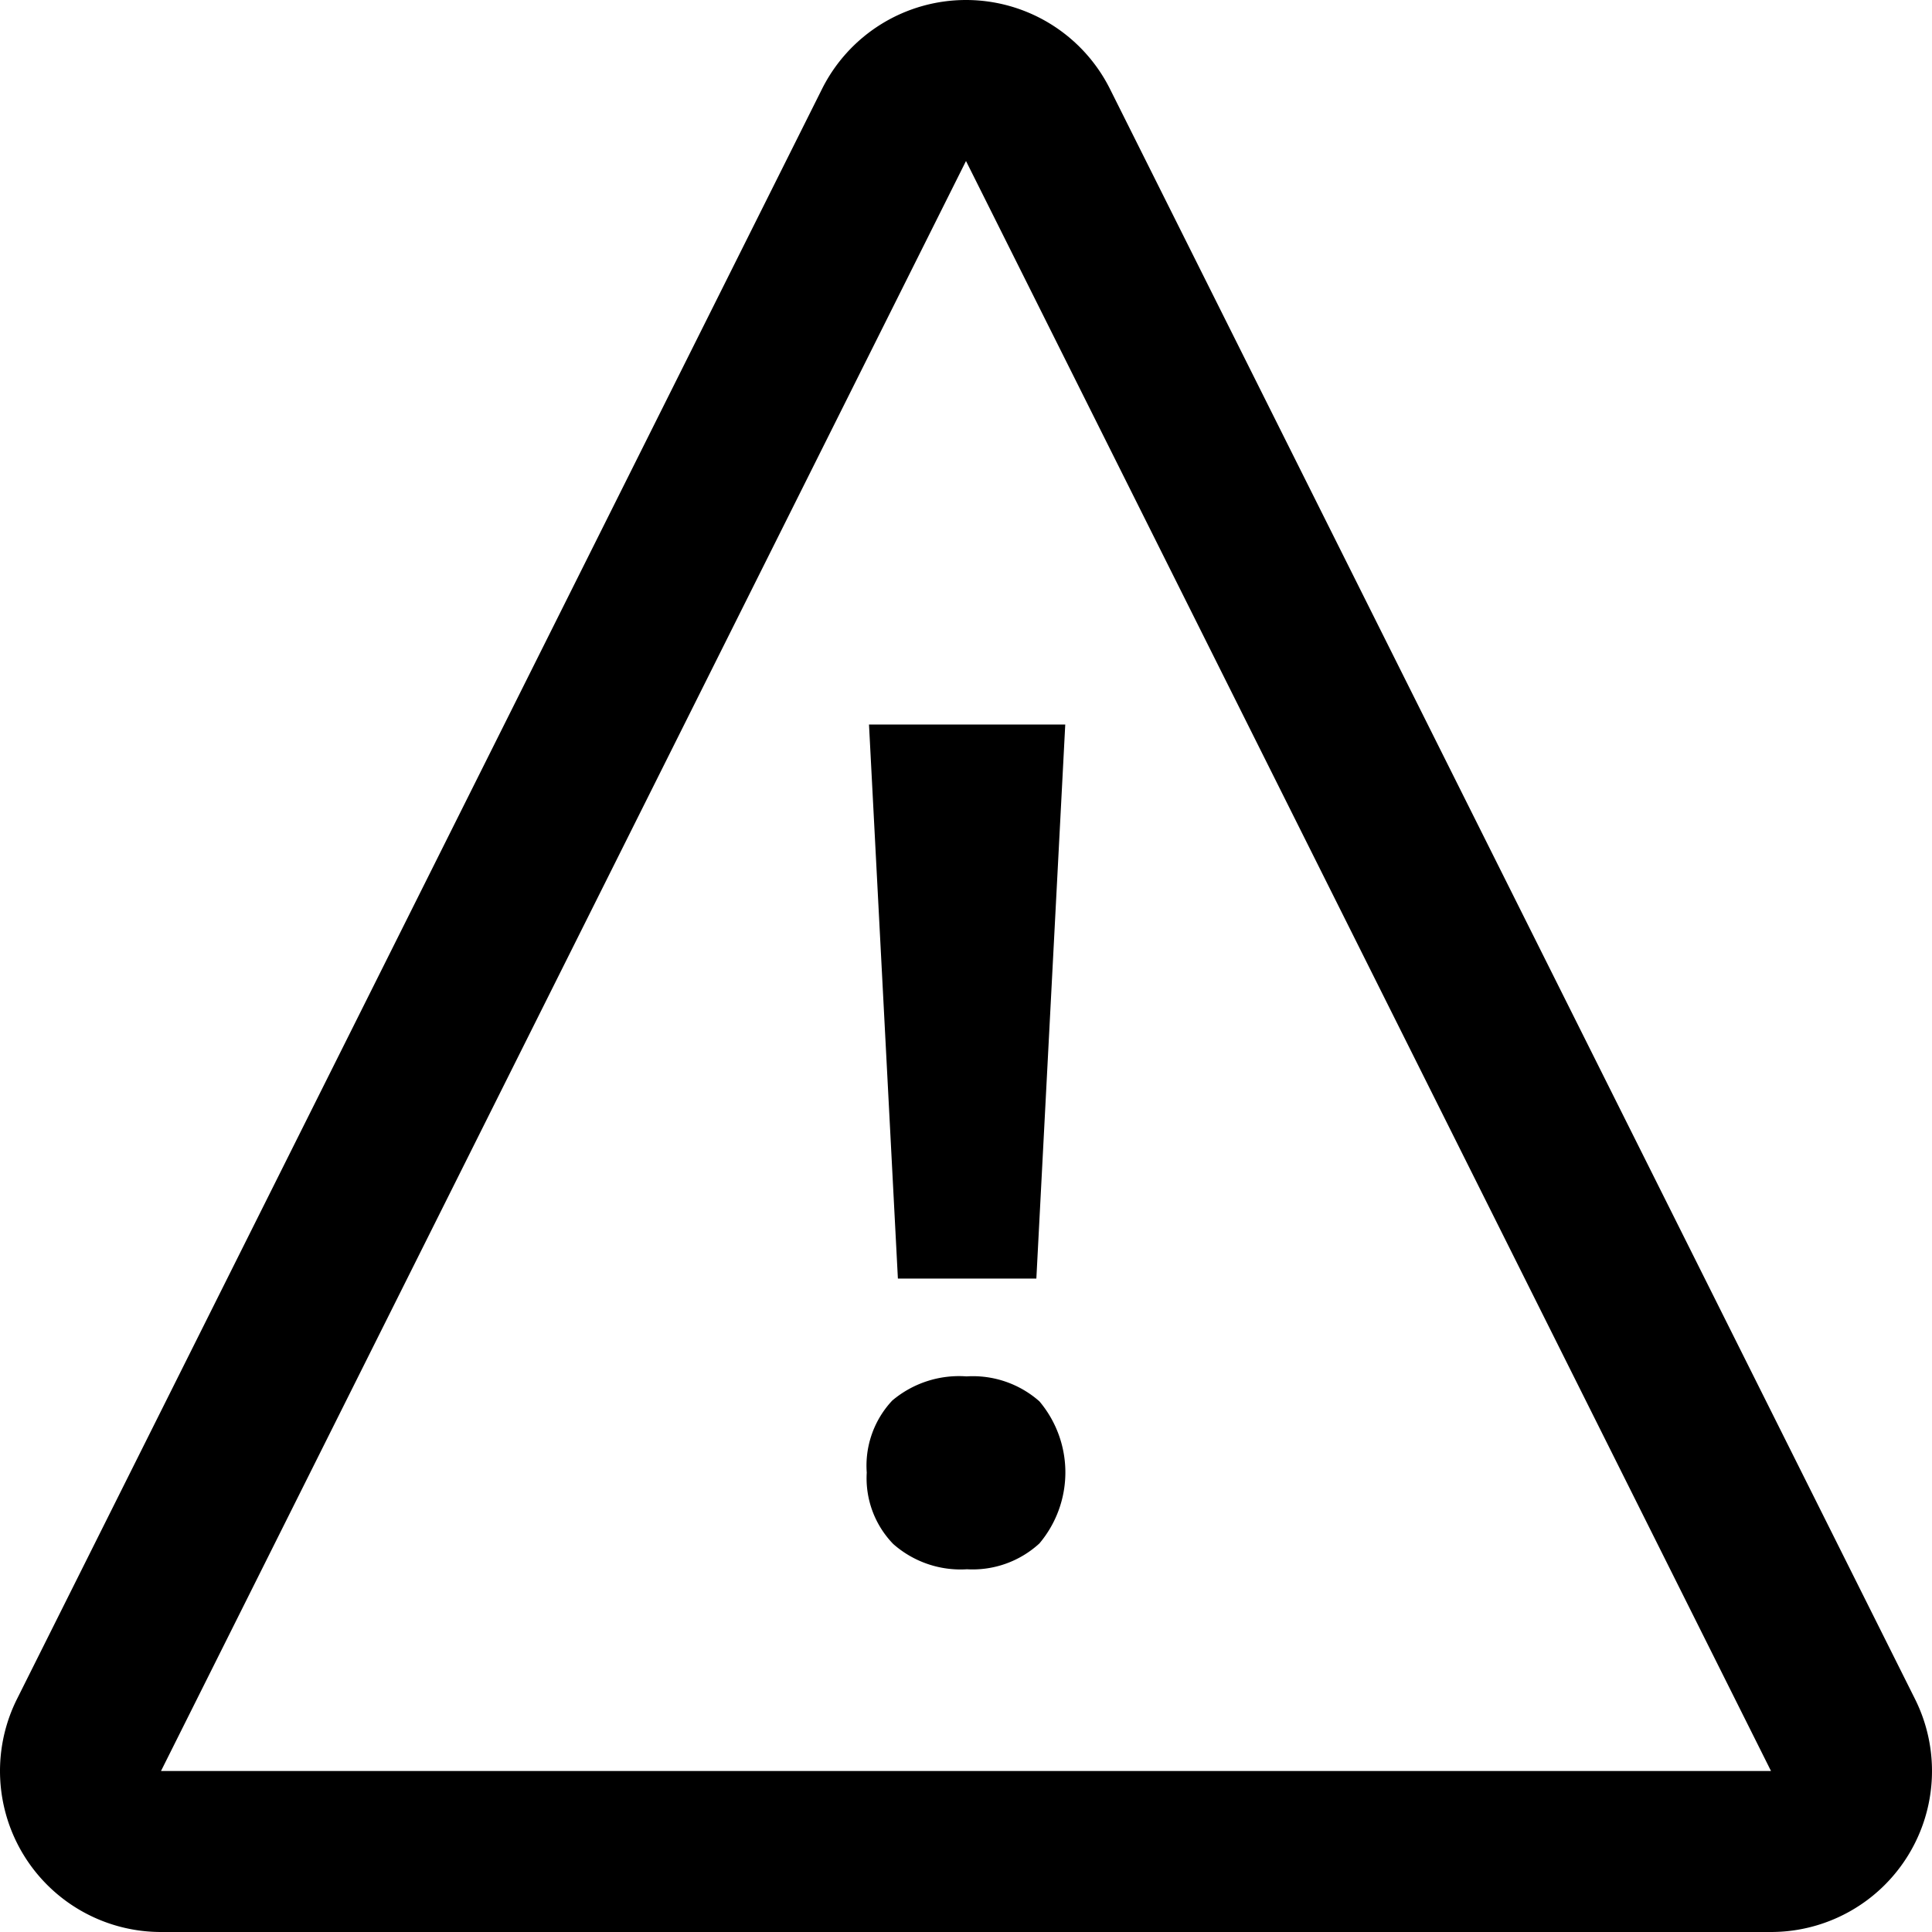
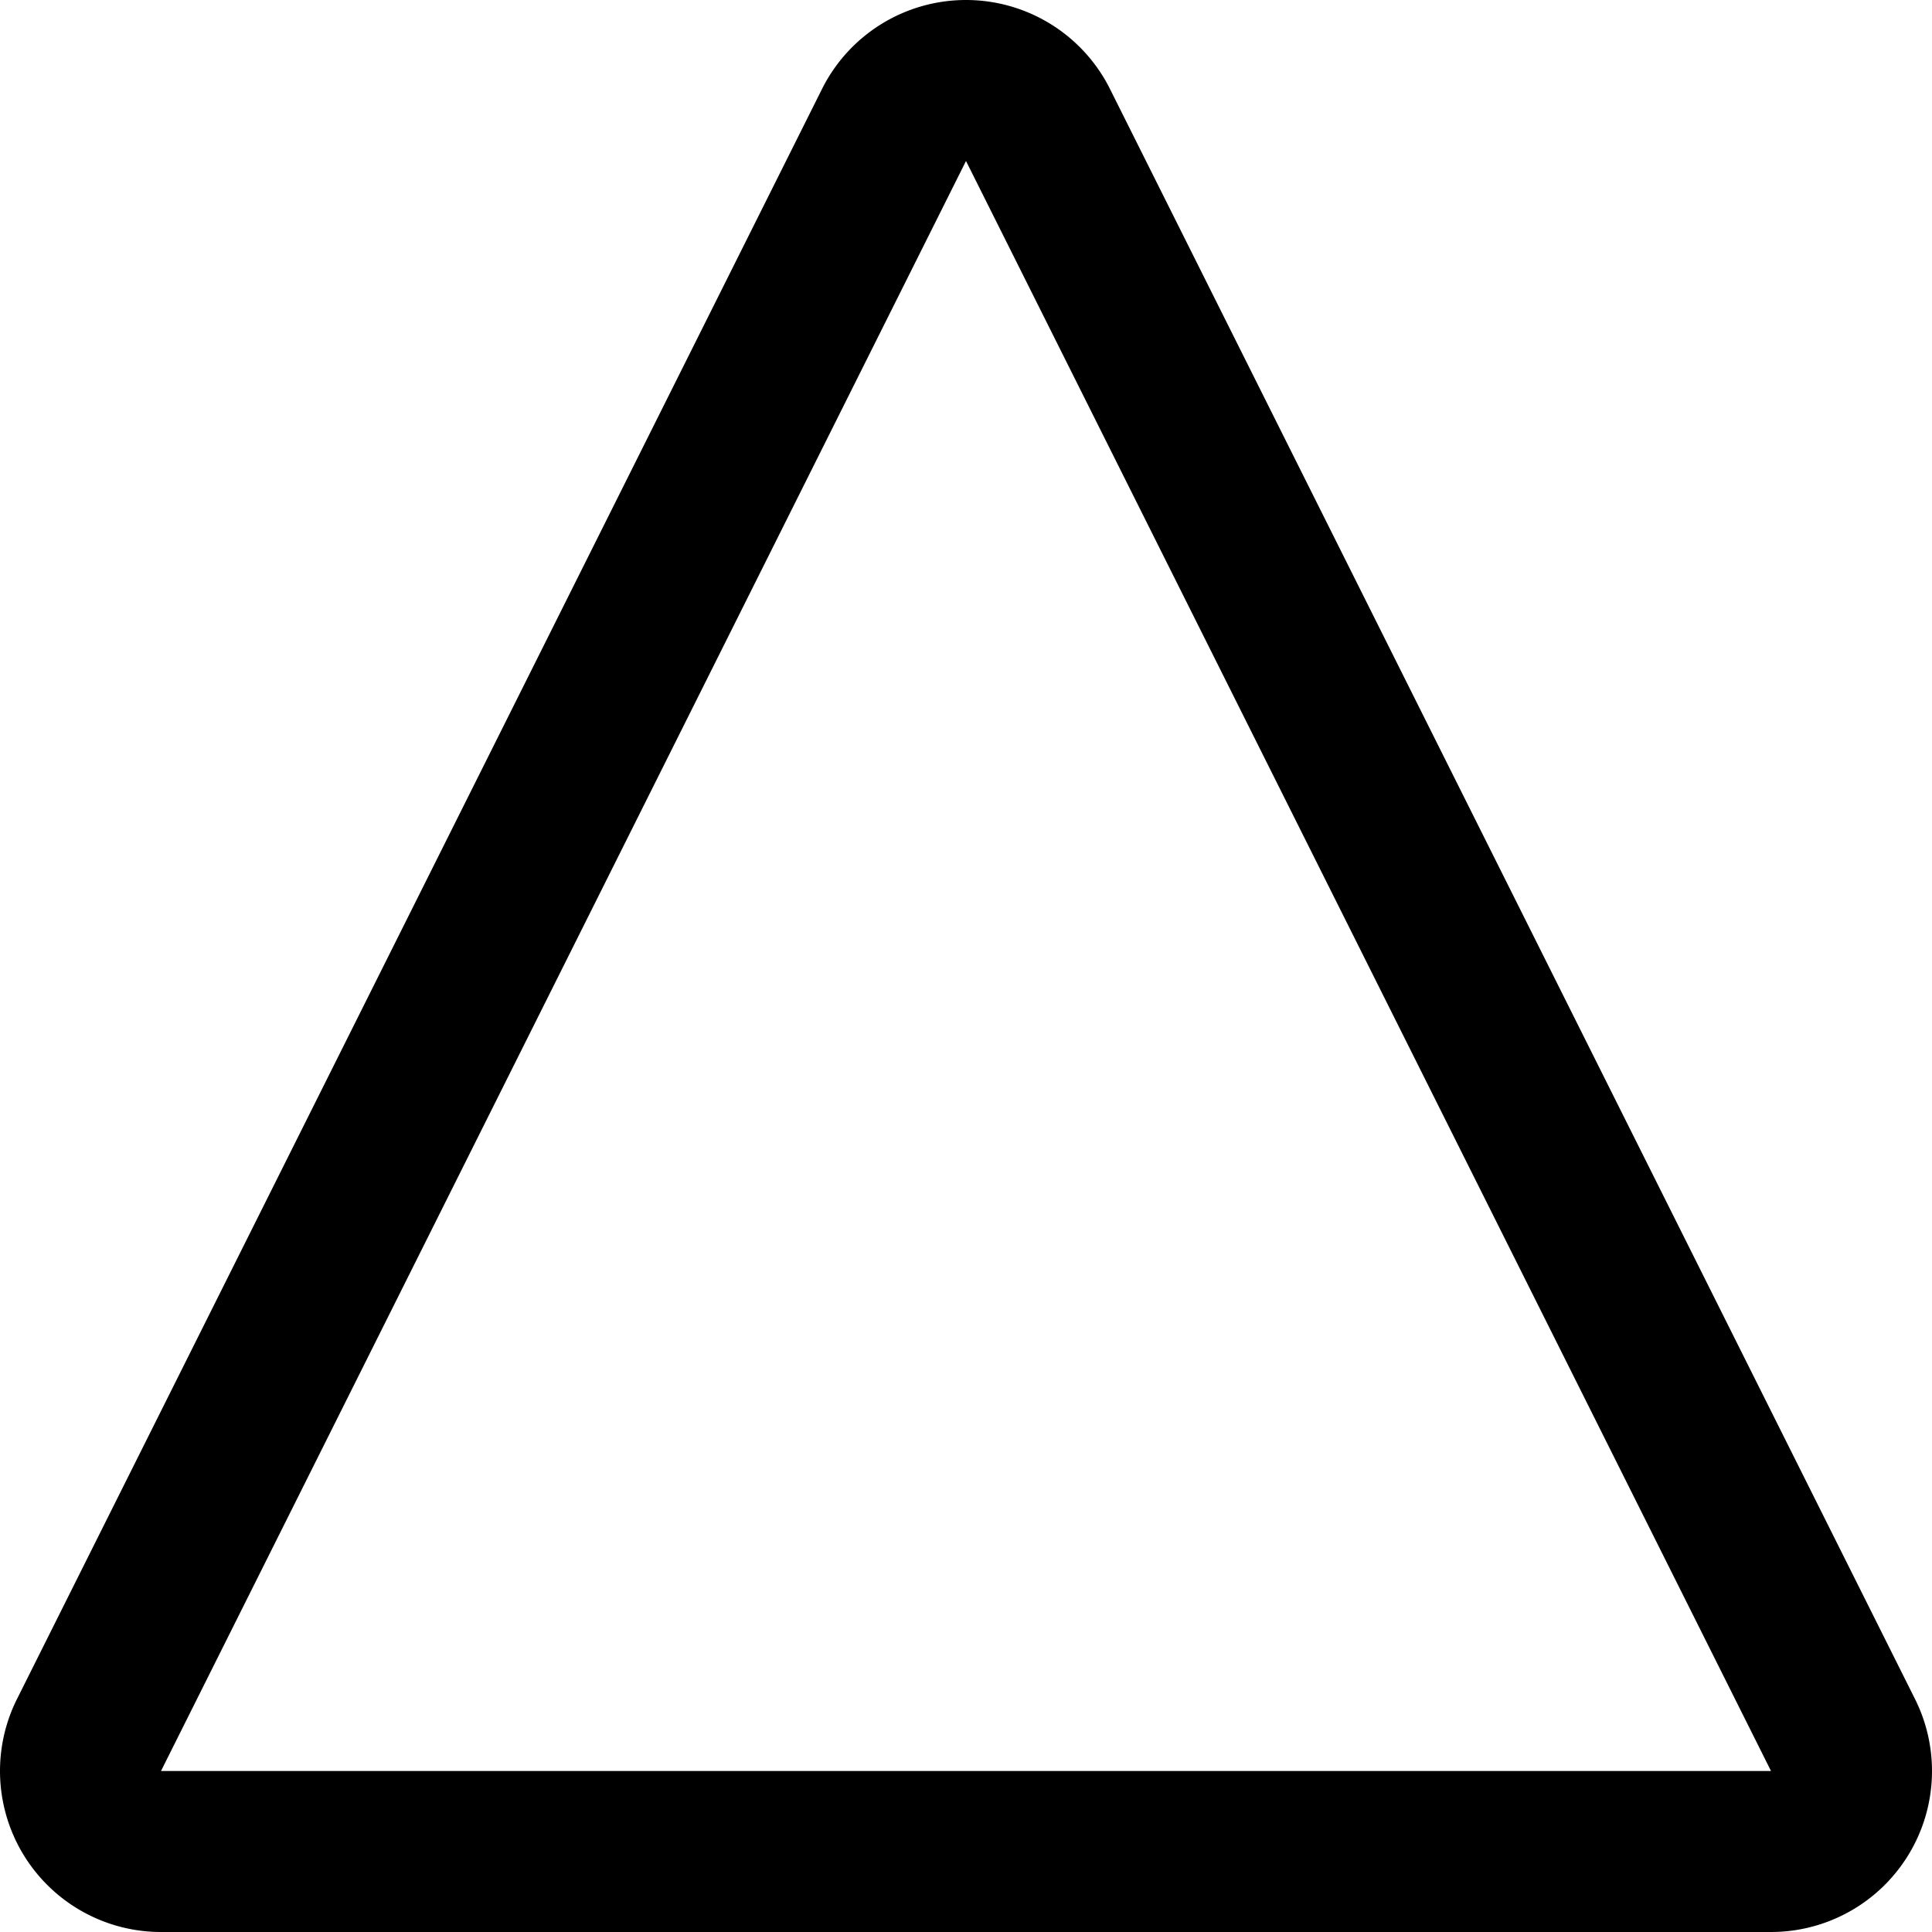
<svg xmlns="http://www.w3.org/2000/svg" class="icon-glyph alert" viewBox="0 0 24 24">
  <path class="drawing" d="m12 2 10 20H2L12 2m0-2a2 2 0 0 0-1.789 1.106l-10 20A2 2 0 0 0 2 24h20a2 2 0 0 0 1.789-2.894l-10-20A2 2 0 0 0 12 0Z" />
-   <path class="drawing" d="M10.767 18.293a1.181 1.181 0 0 1 .317-.895 1.286 1.286 0 0 1 .923-.3 1.249 1.249 0 0 1 .905.31 1.369 1.369 0 0 1 0 1.765 1.227 1.227 0 0 1-.9.321 1.263 1.263 0 0 1-.916-.314 1.173 1.173 0 0 1-.329-.887Zm2.107-2.41h-1.72L10.795 9h2.438Z" />
</svg>